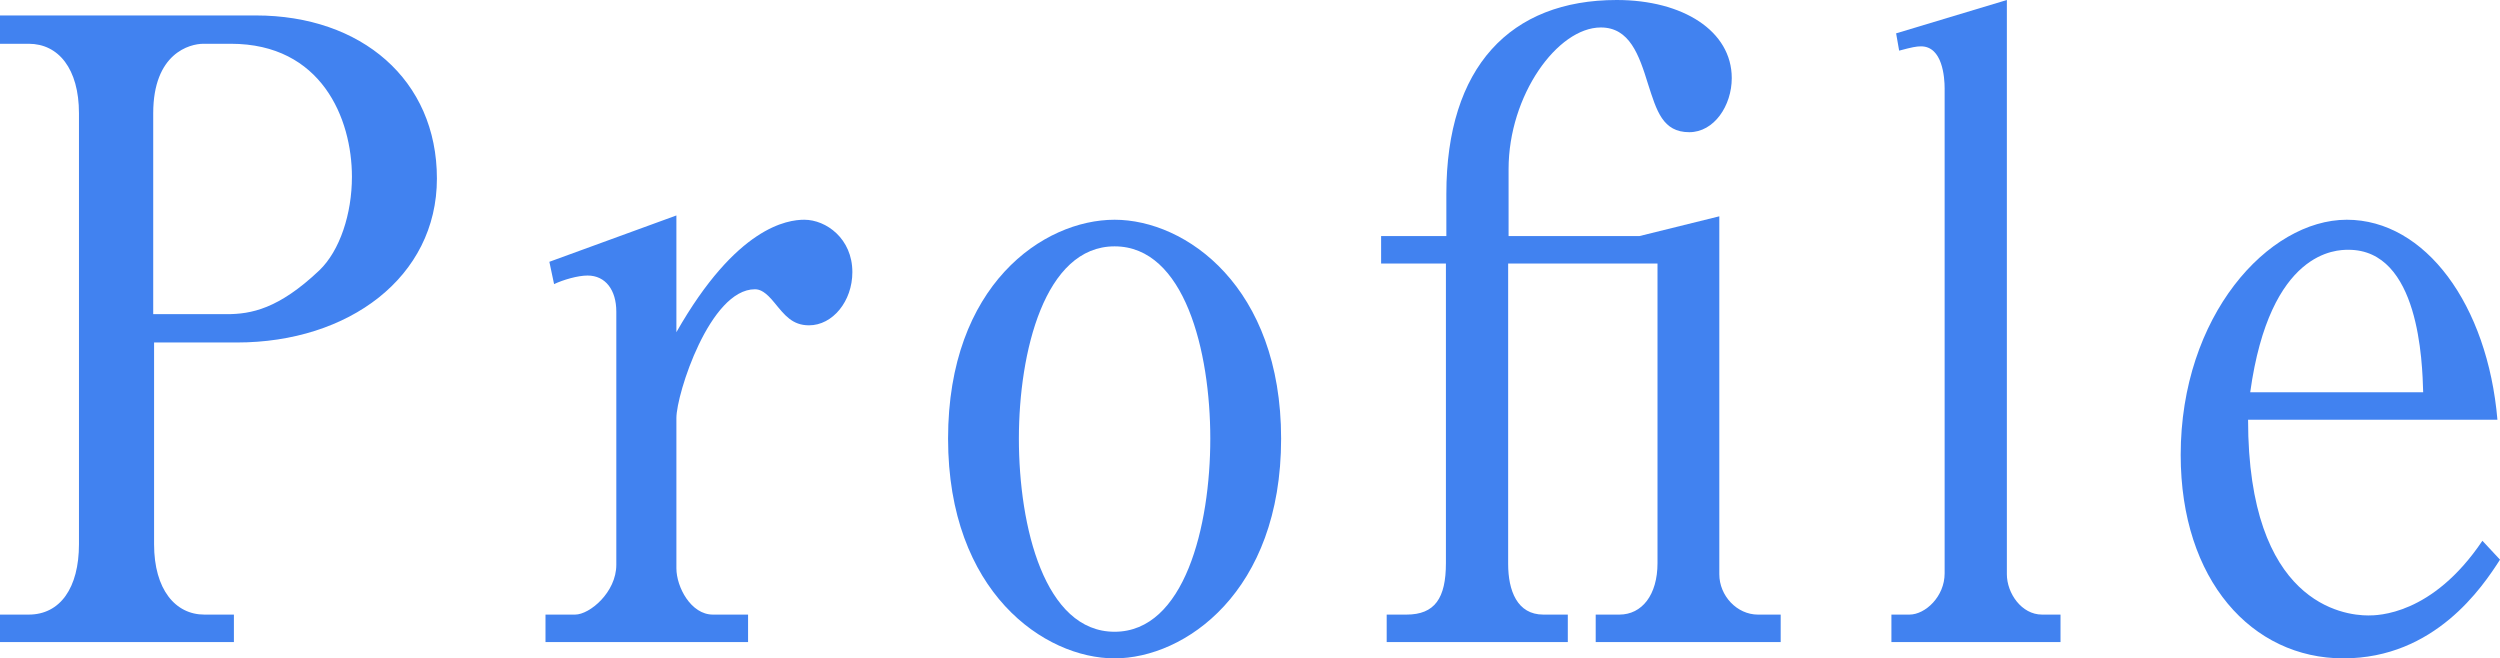
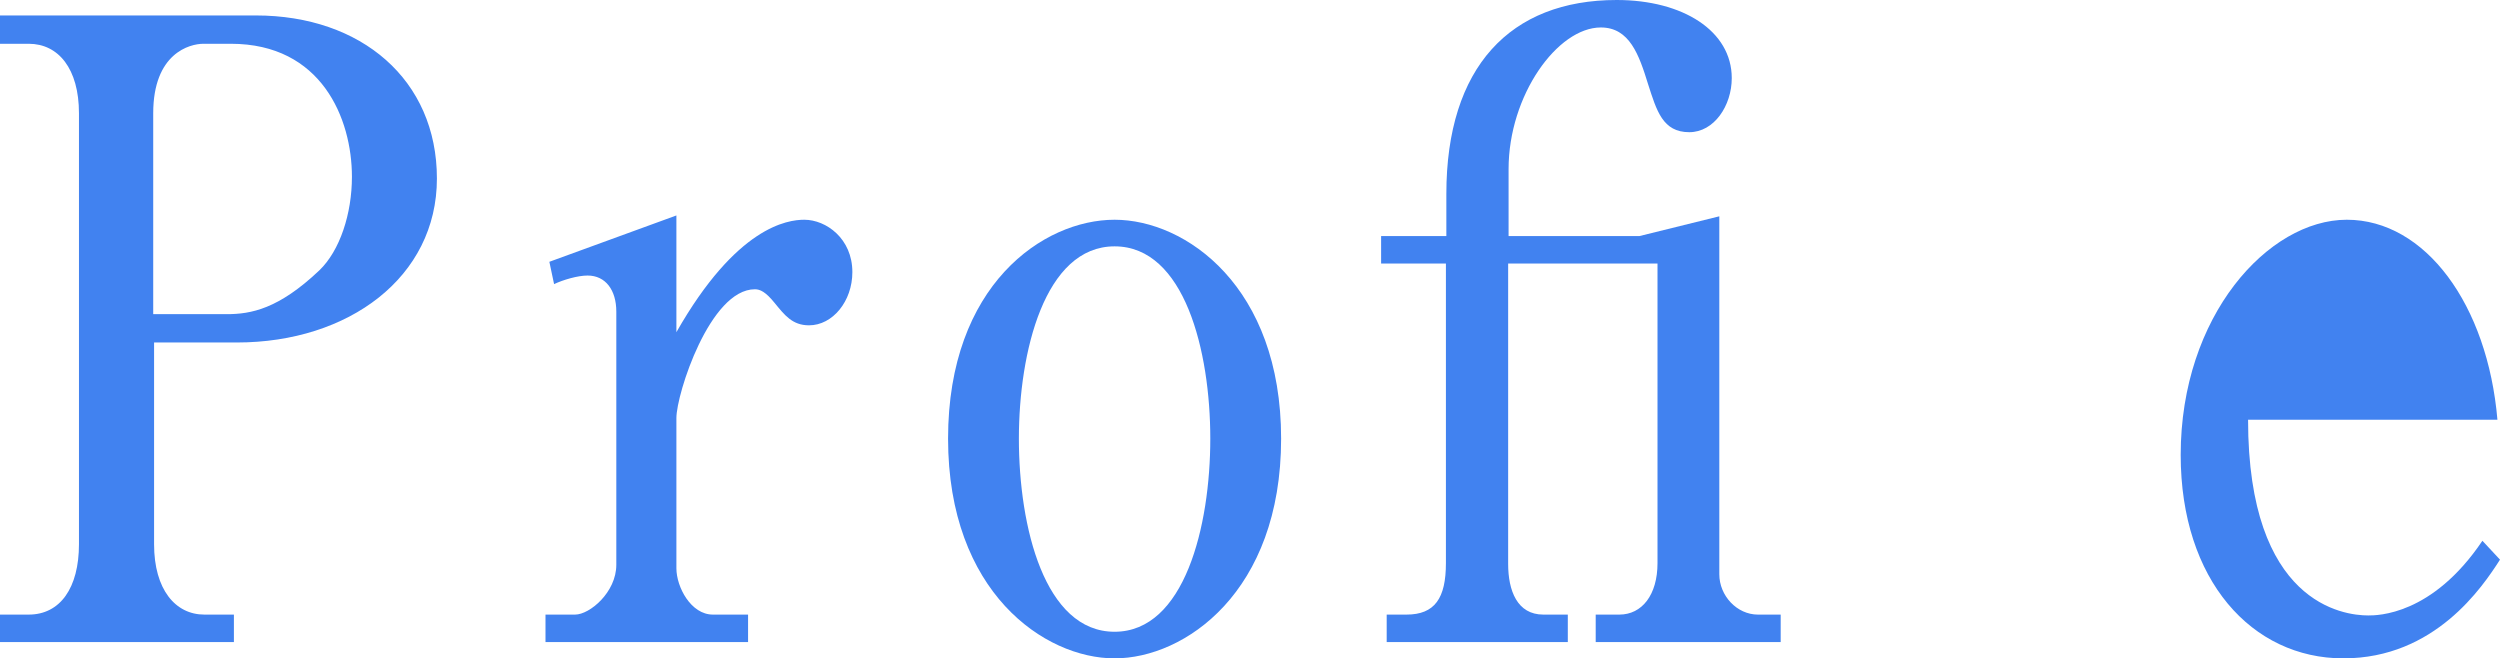
<svg xmlns="http://www.w3.org/2000/svg" id="_レイヤー_2" data-name="レイヤー_2" viewBox="0 0 58.25 15.34">
  <defs>
    <style>
      .cls-1 {
        fill: #4182f0;
      }
    </style>
  </defs>
  <g id="_文字" data-name="文字">
    <g>
      <path class="cls-1" d="M0,.36h5.96c2.46,0,4.22,1.5,4.22,3.8s-2.06,3.82-4.66,3.82h-1.93v4.7c0,1.06.5,1.64,1.17,1.64h.69v.64H0v-.64h.67c.73,0,1.17-.62,1.17-1.64V2.64c0-1.04-.48-1.62-1.17-1.62h-.67V.36ZM3.58,7.32h1.7c.57,0,1.21-.12,2.16-1.02.48-.46.76-1.32.76-2.18,0-1.36-.71-3.1-2.82-3.1h-.64c-.32,0-1.17.22-1.17,1.62v4.68Z" />
      <path class="cls-1" d="M12.8,6.1l2.96-1.08v2.72c1.4-2.46,2.59-2.62,2.98-2.62.51,0,1.12.44,1.12,1.22,0,.68-.46,1.24-1.01,1.24-.39,0-.57-.24-.8-.52-.21-.26-.34-.32-.46-.32-1.05,0-1.83,2.44-1.83,3v3.5c0,.44.34,1.08.85,1.08h.82v.64h-4.72v-.64h.69c.34,0,.96-.52.96-1.16v-5.9c0-.5-.25-.84-.67-.84-.23,0-.57.1-.78.2l-.11-.52Z" />
      <path class="cls-1" d="M29.85,10.22c0,3.58-2.25,5.12-3.88,5.12s-3.88-1.54-3.88-5.12,2.22-5.1,3.88-5.1,3.88,1.56,3.88,5.1ZM23.74,10.22c0,2.06.6,4.5,2.23,4.5s2.23-2.46,2.23-4.5-.6-4.48-2.23-4.48-2.23,2.46-2.23,4.48Z" />
      <path class="cls-1" d="M33.7,5.5v-.98c0-2.96,1.49-4.52,3.97-4.52,1.54,0,2.68.72,2.68,1.82,0,.64-.41,1.26-.99,1.26-.62,0-.76-.5-.96-1.12-.21-.68-.43-1.32-1.1-1.32-1.01,0-2.15,1.58-2.15,3.3v1.56h3.05l1.86-.46v8.34c0,.5.41.94.9.94h.53v.64h-4.31v-.64h.55c.53,0,.89-.46.89-1.2v-6.98h-3.48v7c0,.62.21,1.18.82,1.18h.57v.64h-4.22v-.64h.46c.66,0,.92-.38.92-1.2v-6.98h-1.51v-.64h1.51Z" />
-       <path class="cls-1" d="M44.17.78l2.59-.78v13.38c0,.44.34.94.82.94h.43v.64h-3.94v-.64h.42c.37,0,.82-.42.82-.96V2.06c0-.26-.05-.98-.55-.98-.11,0-.21.02-.51.1l-.07-.4Z" />
-       <path class="cls-1" d="M52.38,9.78c0,4.28,2.22,4.56,2.8,4.56.21,0,1.49,0,2.66-1.74l.41.44c-.41.64-1.52,2.3-3.65,2.3s-3.79-1.82-3.79-4.74c0-3.24,2.04-5.48,3.87-5.48s3.28,1.98,3.51,4.66h-5.8ZM56.46,9.14c-.02-.7-.09-3.32-1.74-3.32-.27,0-1.83,0-2.29,3.32h4.03Z" />
+       <path class="cls-1" d="M52.38,9.78c0,4.28,2.22,4.56,2.8,4.56.21,0,1.49,0,2.66-1.74l.41.44c-.41.64-1.52,2.3-3.65,2.3s-3.79-1.82-3.79-4.74c0-3.24,2.04-5.48,3.87-5.48s3.28,1.98,3.51,4.66h-5.8ZM56.46,9.14h4.03Z" />
    </g>
  </g>
</svg>